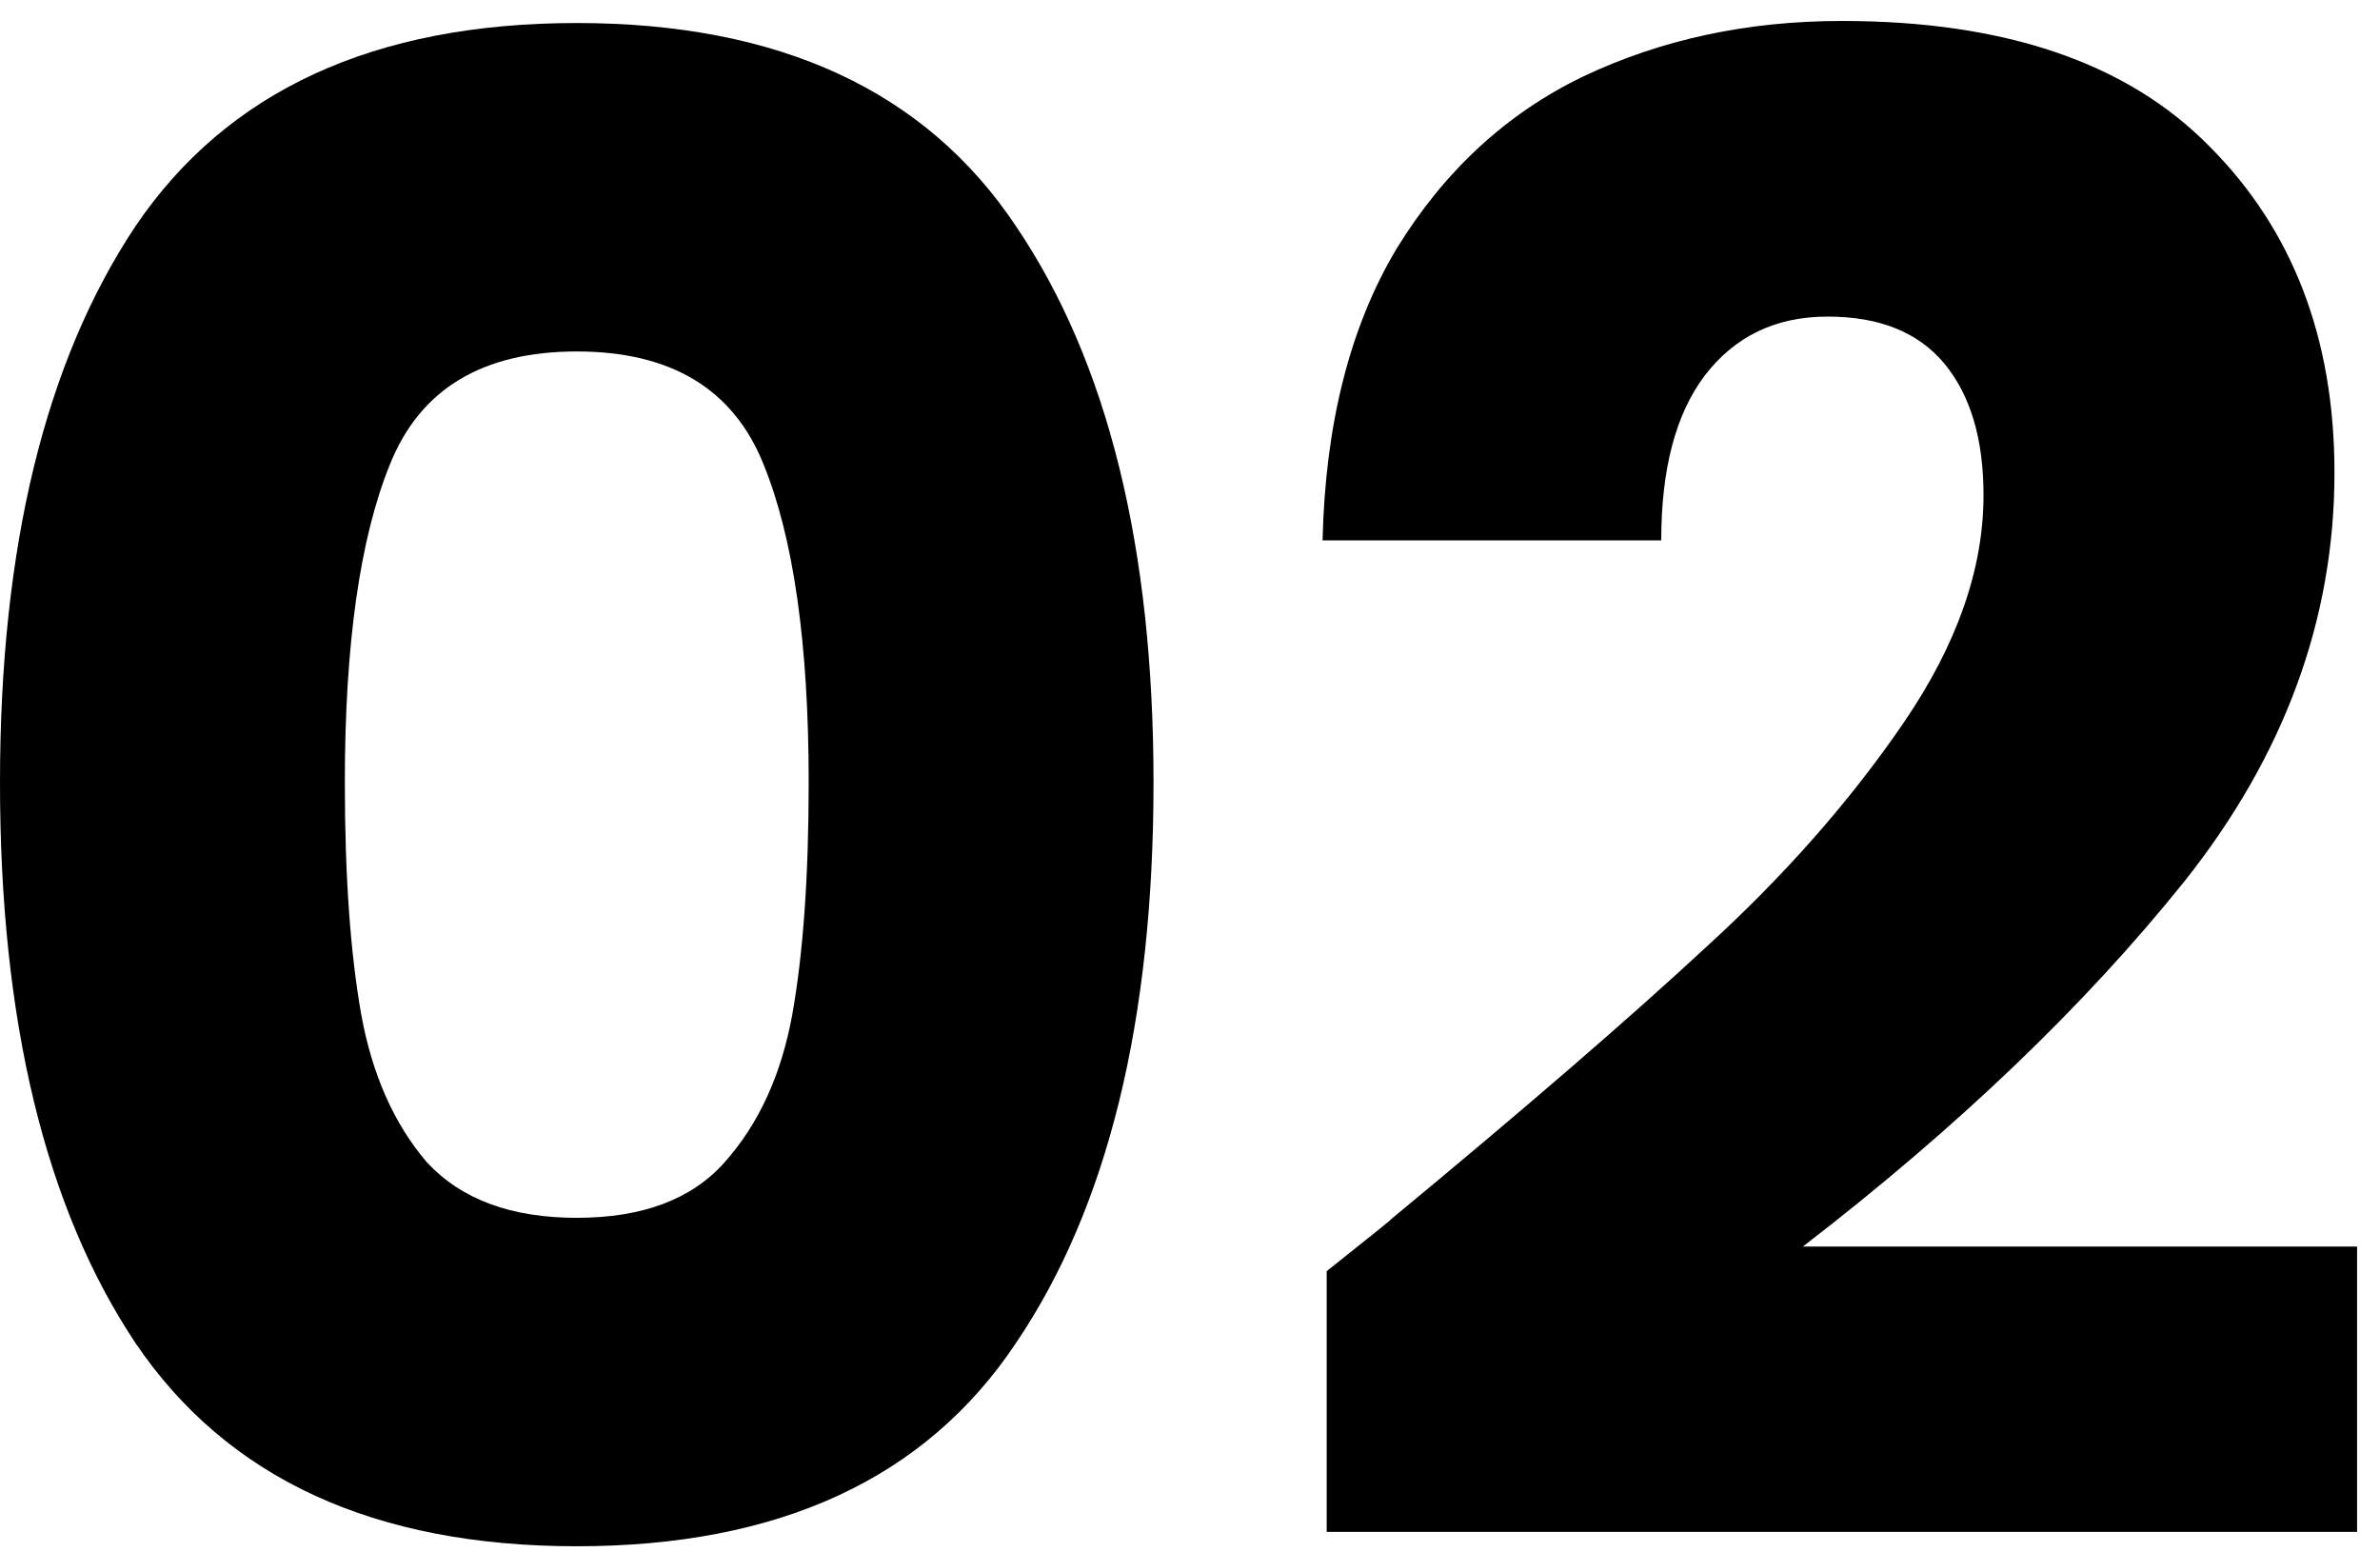
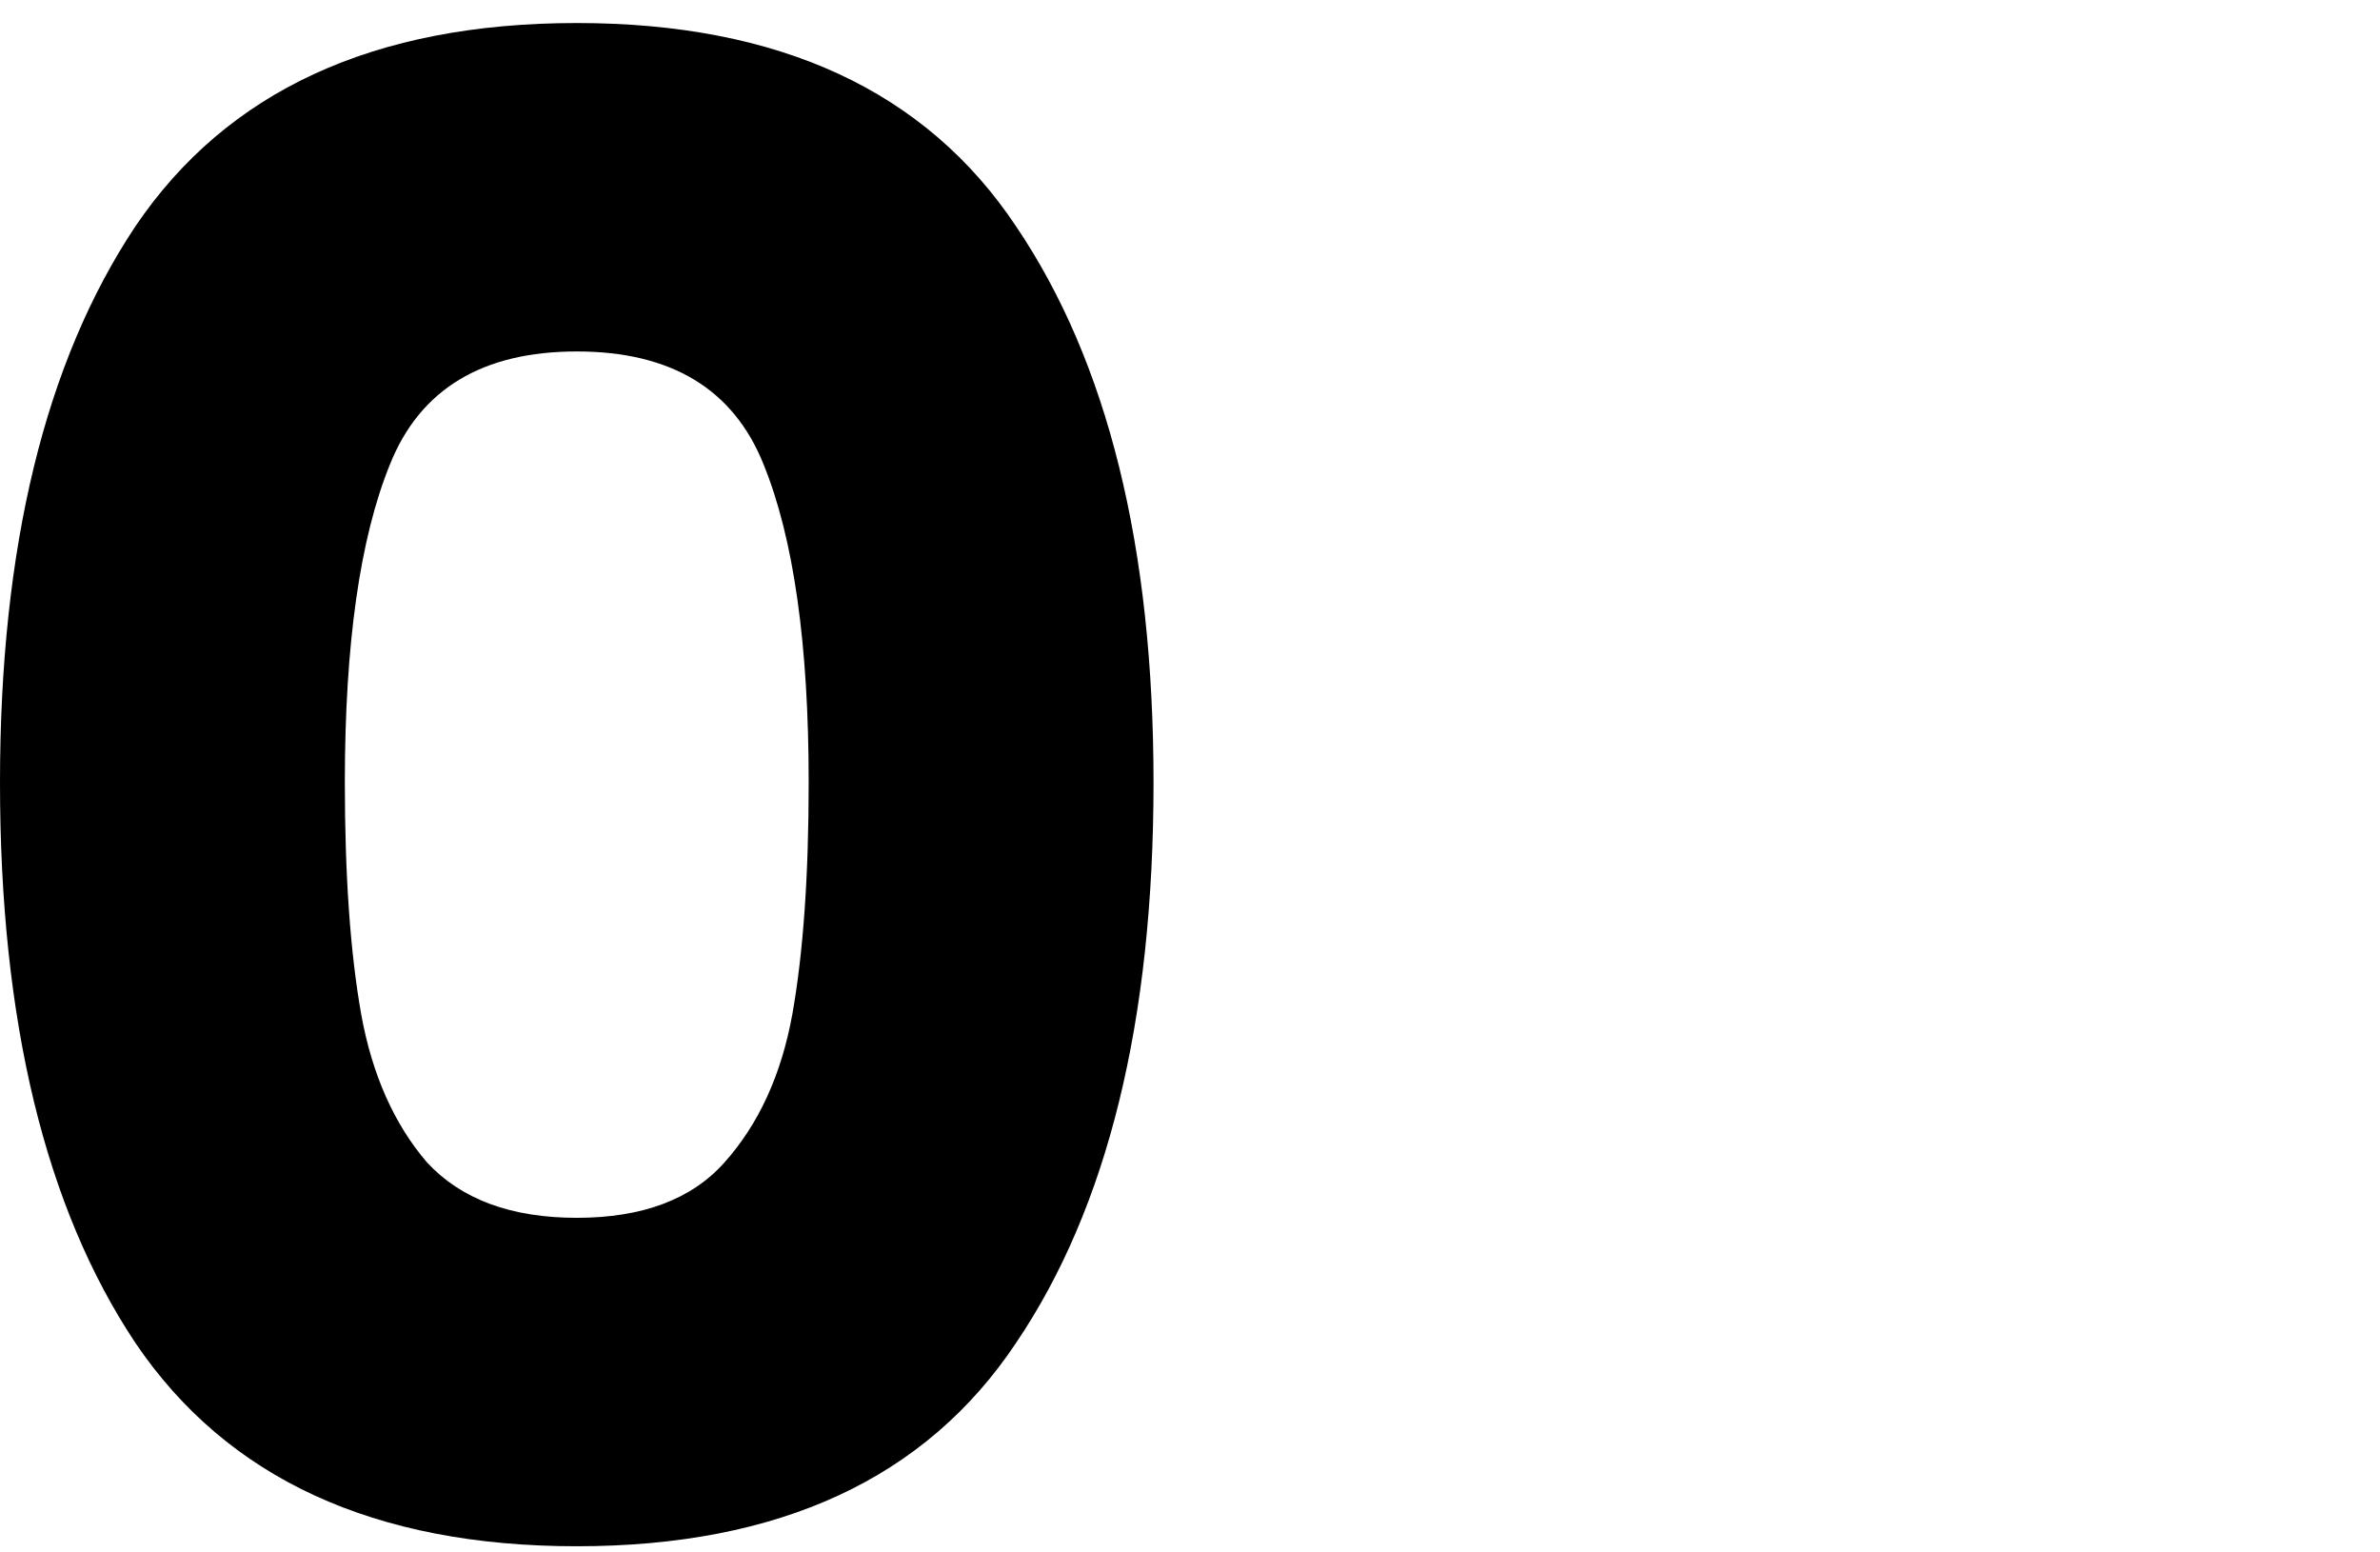
<svg xmlns="http://www.w3.org/2000/svg" width="46" height="30" viewBox="0 0 46 30" fill="none">
-   <path d="M25.642 24.565C26.541 23.851 26.951 23.52 26.872 23.573C29.463 21.431 31.5 19.672 32.981 18.297C34.489 16.922 35.758 15.48 36.789 13.973C37.821 12.465 38.337 10.998 38.337 9.569C38.337 8.485 38.085 7.639 37.583 7.03C37.08 6.422 36.327 6.118 35.322 6.118C34.317 6.118 33.523 6.502 32.941 7.268C32.386 8.009 32.108 9.067 32.108 10.442H25.562C25.615 8.194 26.091 6.316 26.991 4.809C27.916 3.301 29.12 2.191 30.601 1.477C32.108 0.762 33.774 0.405 35.599 0.405C38.746 0.405 41.114 1.212 42.7 2.825C44.314 4.439 45.12 6.541 45.12 9.133C45.12 11.963 44.155 14.594 42.224 17.027C40.294 19.434 37.834 21.788 34.846 24.089H45.557V29.603H25.642V24.565Z" fill="black" />
  <path d="M0 15.123C0 10.574 0.873 6.991 2.618 4.372C4.39 1.754 7.233 0.445 11.148 0.445C15.062 0.445 17.892 1.754 19.637 4.372C21.409 6.991 22.295 10.574 22.295 15.123C22.295 19.725 21.409 23.335 19.637 25.953C17.892 28.572 15.062 29.881 11.148 29.881C7.233 29.881 4.39 28.572 2.618 25.953C0.873 23.335 0 19.725 0 15.123ZM15.63 15.123C15.63 12.452 15.339 10.402 14.758 8.974C14.176 7.52 12.972 6.792 11.148 6.792C9.323 6.792 8.119 7.52 7.537 8.974C6.956 10.402 6.665 12.452 6.665 15.123C6.665 16.922 6.771 18.416 6.982 19.606C7.194 20.77 7.617 21.722 8.252 22.462C8.913 23.177 9.878 23.534 11.148 23.534C12.417 23.534 13.369 23.177 14.004 22.462C14.665 21.722 15.101 20.77 15.313 19.606C15.525 18.416 15.63 16.922 15.63 15.123Z" fill="black" />
</svg>